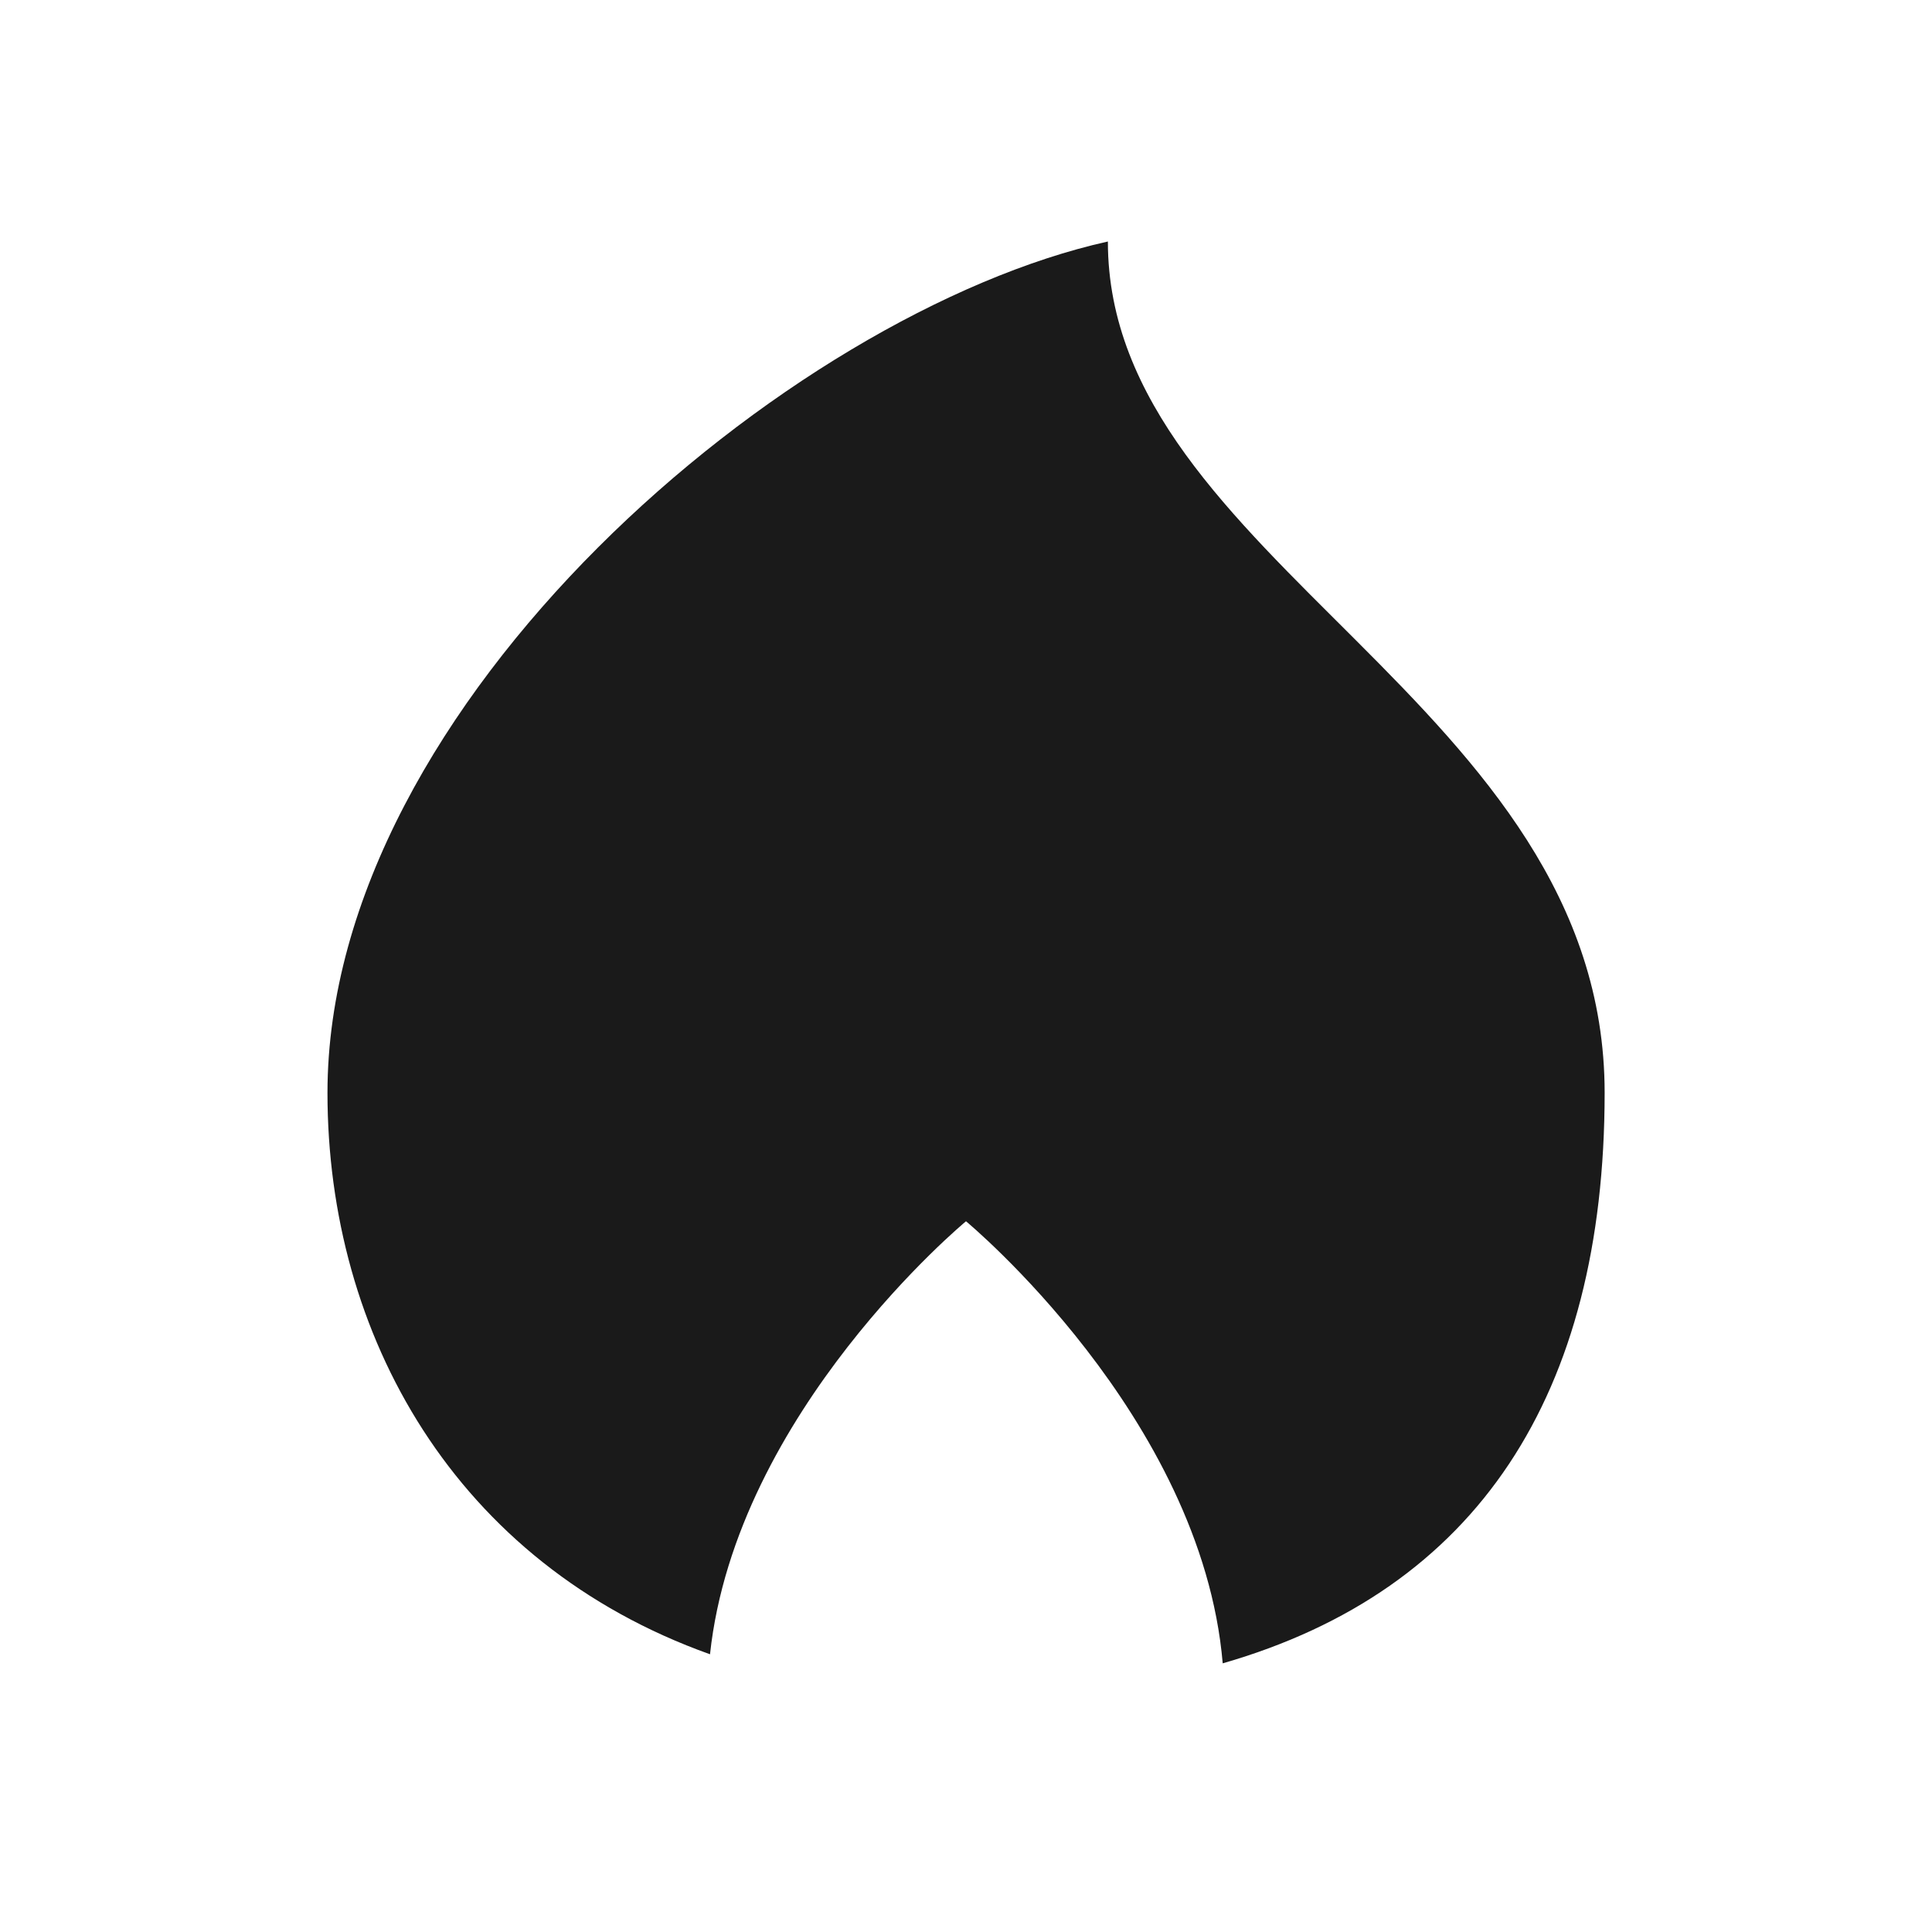
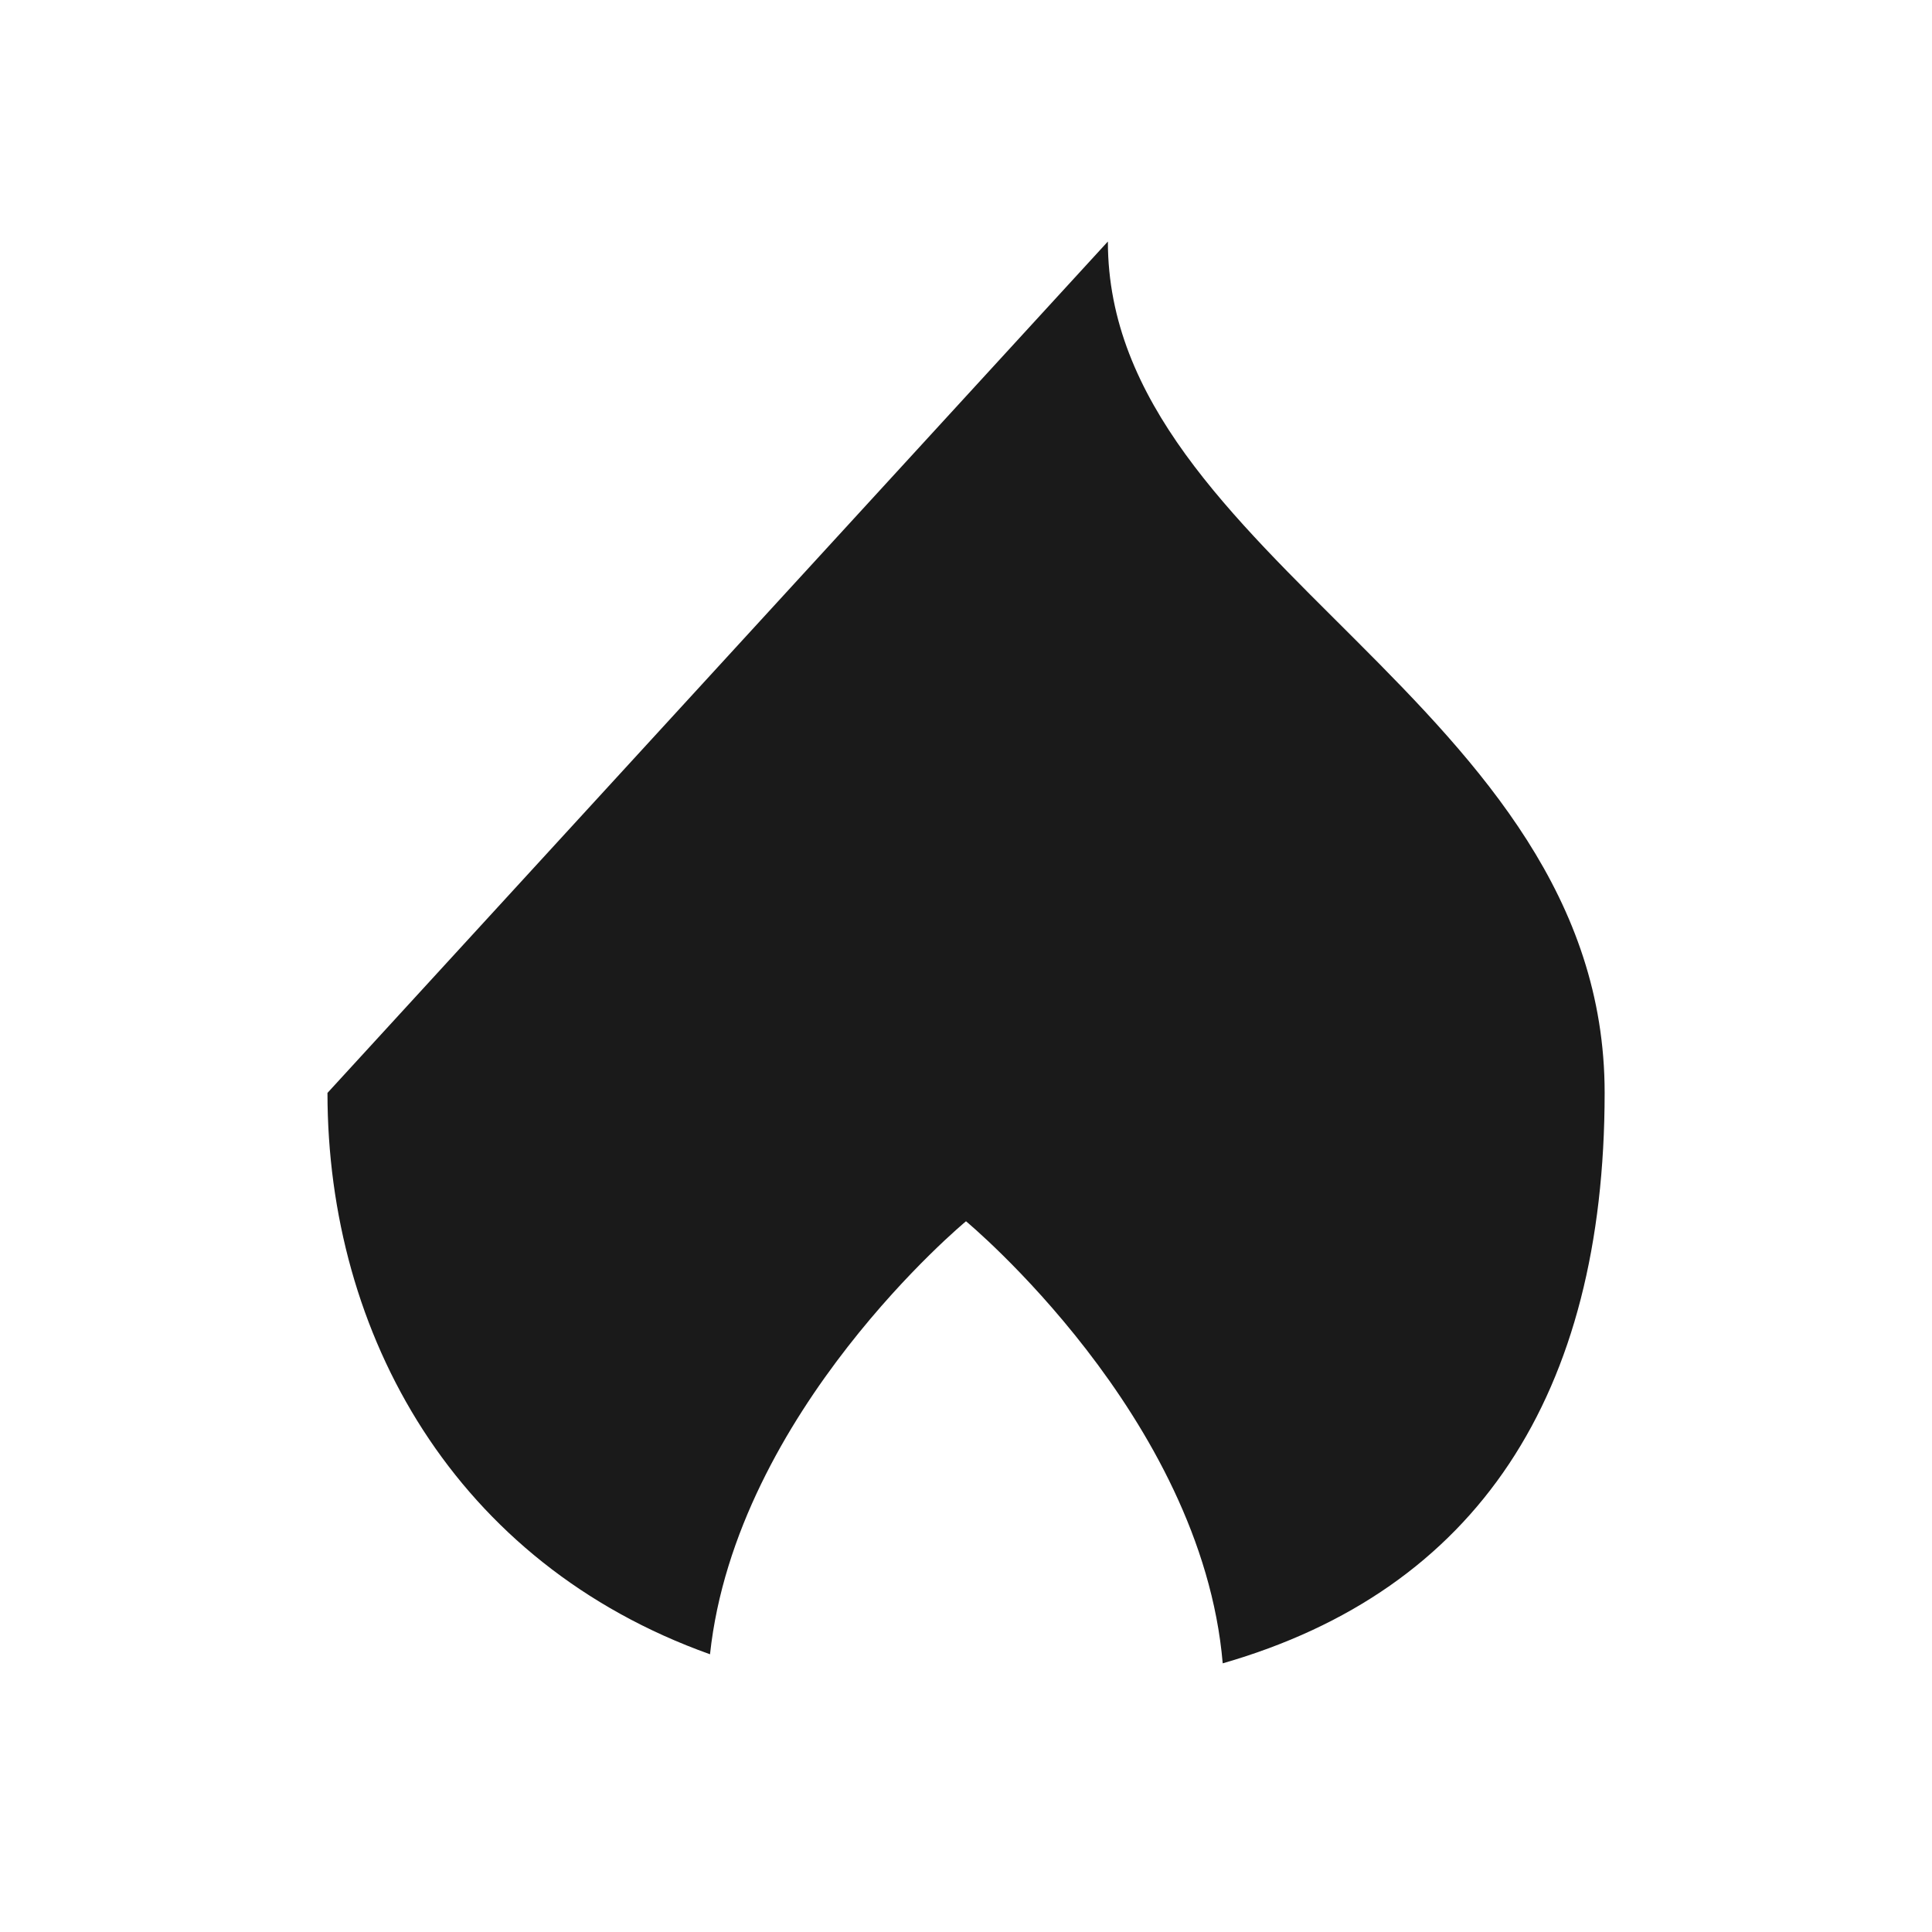
<svg xmlns="http://www.w3.org/2000/svg" width="16" height="16" viewBox="0 0 16 16" fill="none">
-   <path d="M9.175 2C9.175 4.644 13.289 5.82 13.289 9.051C13.288 11.55 12.234 13.169 10.126 13.775C9.951 11.729 8 10.114 8 10.114C8 10.114 6.096 11.689 5.88 13.7C3.768 12.946 2.712 11.053 2.712 9.051C2.712 5.82 6.531 2.588 9.175 2Z" fill="#1A1A1A" />
+   <path d="M9.175 2C9.175 4.644 13.289 5.82 13.289 9.051C13.288 11.55 12.234 13.169 10.126 13.775C9.951 11.729 8 10.114 8 10.114C8 10.114 6.096 11.689 5.88 13.7C3.768 12.946 2.712 11.053 2.712 9.051Z" fill="#1A1A1A" />
</svg>